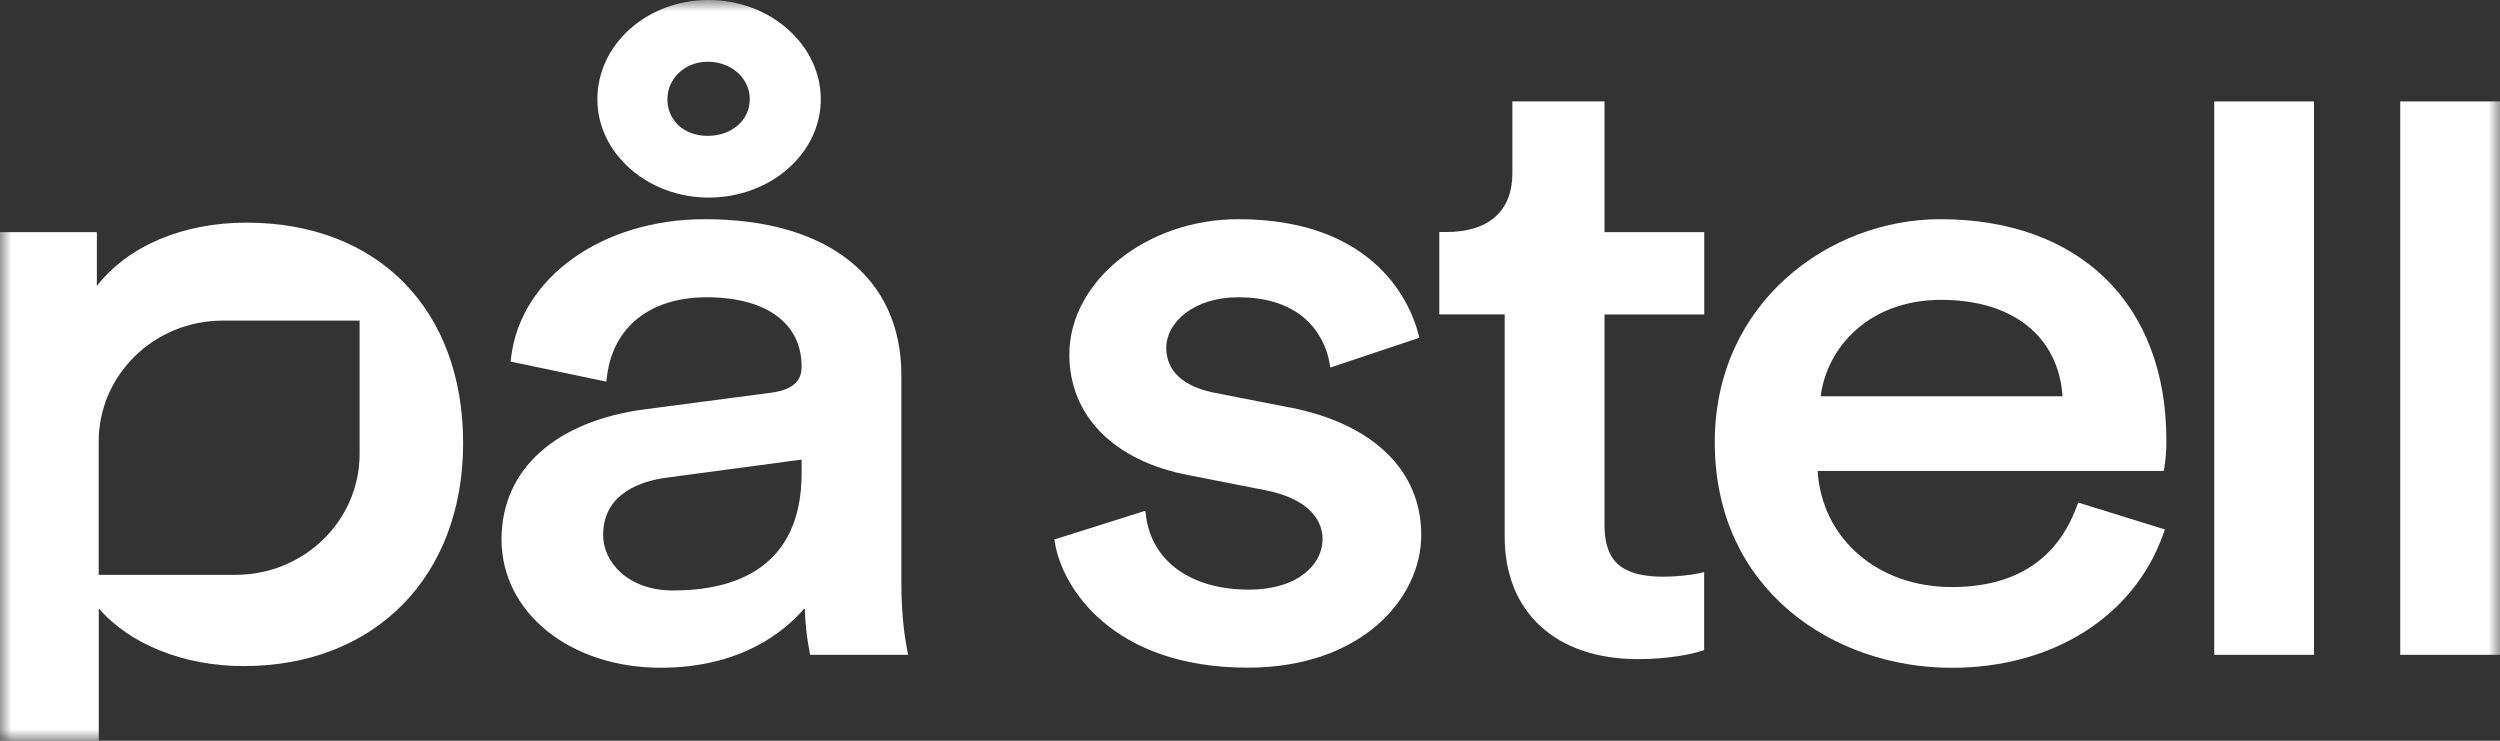
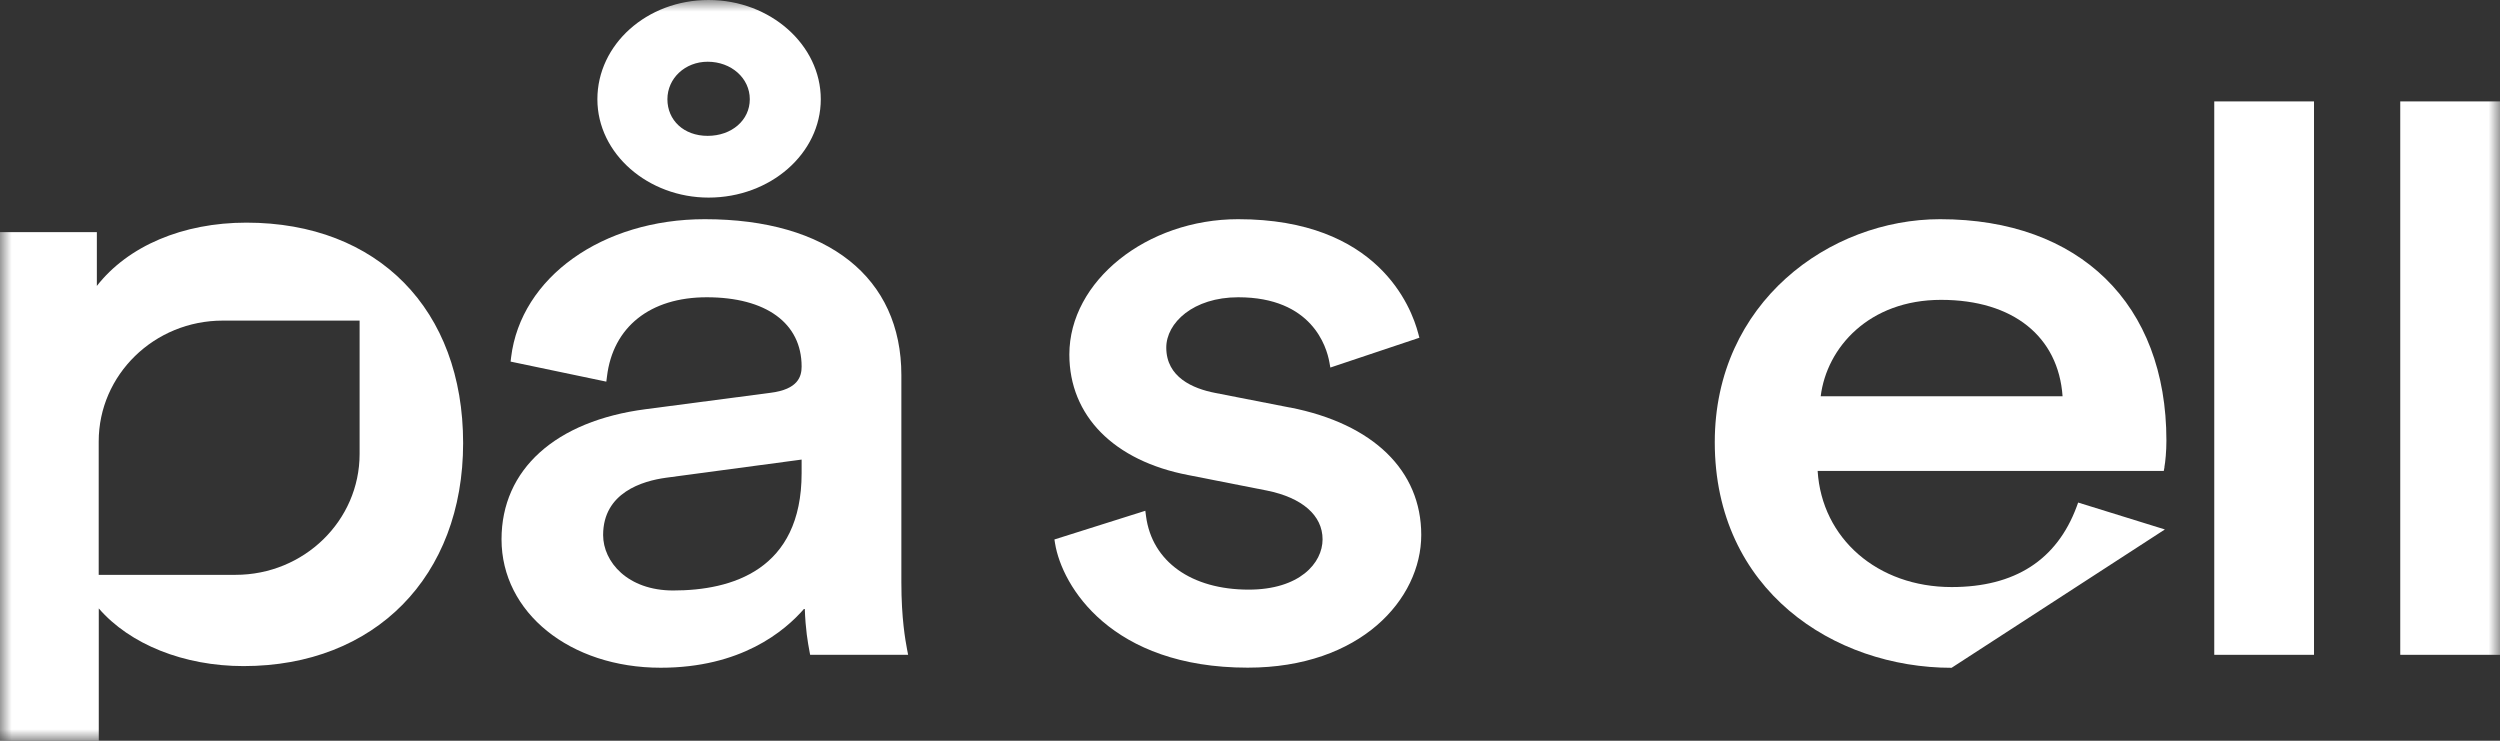
<svg xmlns="http://www.w3.org/2000/svg" width="108" height="32" viewBox="0 0 108 32" fill="none">
  <rect x="0" y="0" width="108" height="32" fill="#333333" stroke="none" />
  <g clip-path="url(#clip0_153_49)">
    <mask id="mask0_153_49" style="mask-type:luminance" maskUnits="userSpaceOnUse" x="0" y="0" width="108" height="32">
      <path d="M108 0H0V32H108V0Z" fill="white" />
    </mask>
    <g mask="url(#mask0_153_49)">
      <path d="M38.939 25.154V16.206C38.939 11.987 35.765 9.469 30.447 9.469C26.02 9.469 22.499 11.98 22.079 15.439L22.058 15.621L26.193 16.487L26.221 16.267C26.478 14.124 28.087 12.842 30.53 12.842C33.097 12.842 34.63 13.961 34.63 15.834C34.63 16.25 34.492 16.821 33.278 16.97L27.893 17.677C23.994 18.184 21.666 20.283 21.666 23.299C21.666 26.463 24.622 28.846 28.542 28.846C31.987 28.846 33.885 27.294 34.766 26.267C34.797 27.206 34.898 27.747 34.967 28.122L34.998 28.288H39.231L39.185 28.052C39.113 27.656 38.939 26.736 38.939 25.154ZM34.63 19.854V20.439C34.63 24.63 31.612 25.509 29.08 25.509C27.116 25.509 26.055 24.275 26.055 23.113C26.055 21.277 27.758 20.777 28.774 20.638L34.627 19.854H34.63Z" fill="white" />
      <path d="M30.611 8.536C33.283 8.536 35.458 6.629 35.458 4.287C35.458 1.944 33.283 0 30.611 0C27.94 0 25.807 1.924 25.807 4.287C25.807 6.649 28.006 8.536 30.611 8.536ZM30.57 2.667C31.593 2.667 32.391 3.377 32.391 4.287C32.391 5.196 31.607 5.869 30.57 5.869C29.533 5.869 28.832 5.189 28.832 4.287C28.832 3.384 29.595 2.667 30.57 2.667Z" fill="white" />
      <path d="M55.726 17.606L52.496 16.974C51.532 16.788 50.383 16.297 50.383 15.016C50.383 13.948 51.546 12.842 53.492 12.842C56.684 12.842 57.311 14.989 57.429 15.645L57.471 15.878L61.318 14.59L61.27 14.411C60.968 13.252 59.518 9.469 53.488 9.469C49.537 9.469 46.196 12.146 46.196 15.314C46.196 17.961 48.118 19.908 51.334 20.523L54.73 21.192C56.257 21.5 57.135 22.267 57.135 23.299C57.135 24.329 56.135 25.472 53.943 25.472C51.469 25.472 49.769 24.259 49.509 22.305L49.478 22.065L45.551 23.305L45.578 23.474C45.88 25.33 48.007 28.843 53.901 28.843C58.772 28.843 61.398 25.888 61.398 23.109C61.398 20.33 59.331 18.309 55.722 17.602L55.726 17.606Z" fill="white" />
-       <path d="M93.502 20.178C93.544 19.955 93.589 19.502 93.589 19.029C93.589 13.133 89.842 9.469 83.813 9.469C79.029 9.469 74.078 13.072 74.078 19.103C74.078 25.499 79.226 28.849 84.309 28.849C88.683 28.849 92.187 26.635 93.454 23.069L93.523 22.872L89.776 21.71L89.71 21.892C88.853 24.194 87.039 25.361 84.312 25.361C81.107 25.361 78.703 23.261 78.522 20.344H93.475L93.506 20.178H93.502ZM78.654 17.119C78.914 15.016 80.739 12.954 83.854 12.954C86.97 12.954 88.923 14.543 89.103 17.119H78.654Z" fill="white" />
+       <path d="M93.502 20.178C93.544 19.955 93.589 19.502 93.589 19.029C93.589 13.133 89.842 9.469 83.813 9.469C79.029 9.469 74.078 13.072 74.078 19.103C74.078 25.499 79.226 28.849 84.309 28.849L93.523 22.872L89.776 21.71L89.71 21.892C88.853 24.194 87.039 25.361 84.312 25.361C81.107 25.361 78.703 23.261 78.522 20.344H93.475L93.506 20.178H93.502ZM78.654 17.119C78.914 15.016 80.739 12.954 83.854 12.954C86.97 12.954 88.923 14.543 89.103 17.119H78.654Z" fill="white" />
      <path d="M99.965 4.381H95.656V28.288H99.965V4.381Z" fill="white" />
      <path d="M108 4.381H103.691V28.288H108V4.381Z" fill="white" />
-       <path d="M69.31 4.381H65.335V7.478C65.335 9.121 64.318 10.023 62.476 10.023H62.178V13.583H65.002V23.184C65.002 26.446 67.208 28.474 70.761 28.474C72.1 28.474 73.123 28.248 73.48 28.129L73.619 28.082V24.715L73.366 24.772C73.064 24.84 72.377 24.914 71.881 24.914C70.056 24.914 69.314 24.262 69.314 22.666V13.586H73.623V10.027H69.314V4.381H69.31Z" fill="white" />
      <path d="M10.647 9.618C7.892 9.618 5.53 10.629 4.184 12.352V10.027H0V32.004H4.267V26.284C5.606 27.832 7.938 28.775 10.522 28.775C16.198 28.775 20.007 24.904 20.007 19.141C20.007 13.377 16.333 9.618 10.643 9.618H10.647ZM15.535 19.61C15.535 22.494 13.134 24.833 10.175 24.833H4.264V19.073C4.264 16.189 6.664 13.85 9.624 13.85H15.535V19.61Z" fill="white" />
    </g>
  </g>
  <defs>
    <clipPath id="clip0_153_49">
      <rect width="108" height="32" fill="white" />
    </clipPath>
  </defs>
</svg>